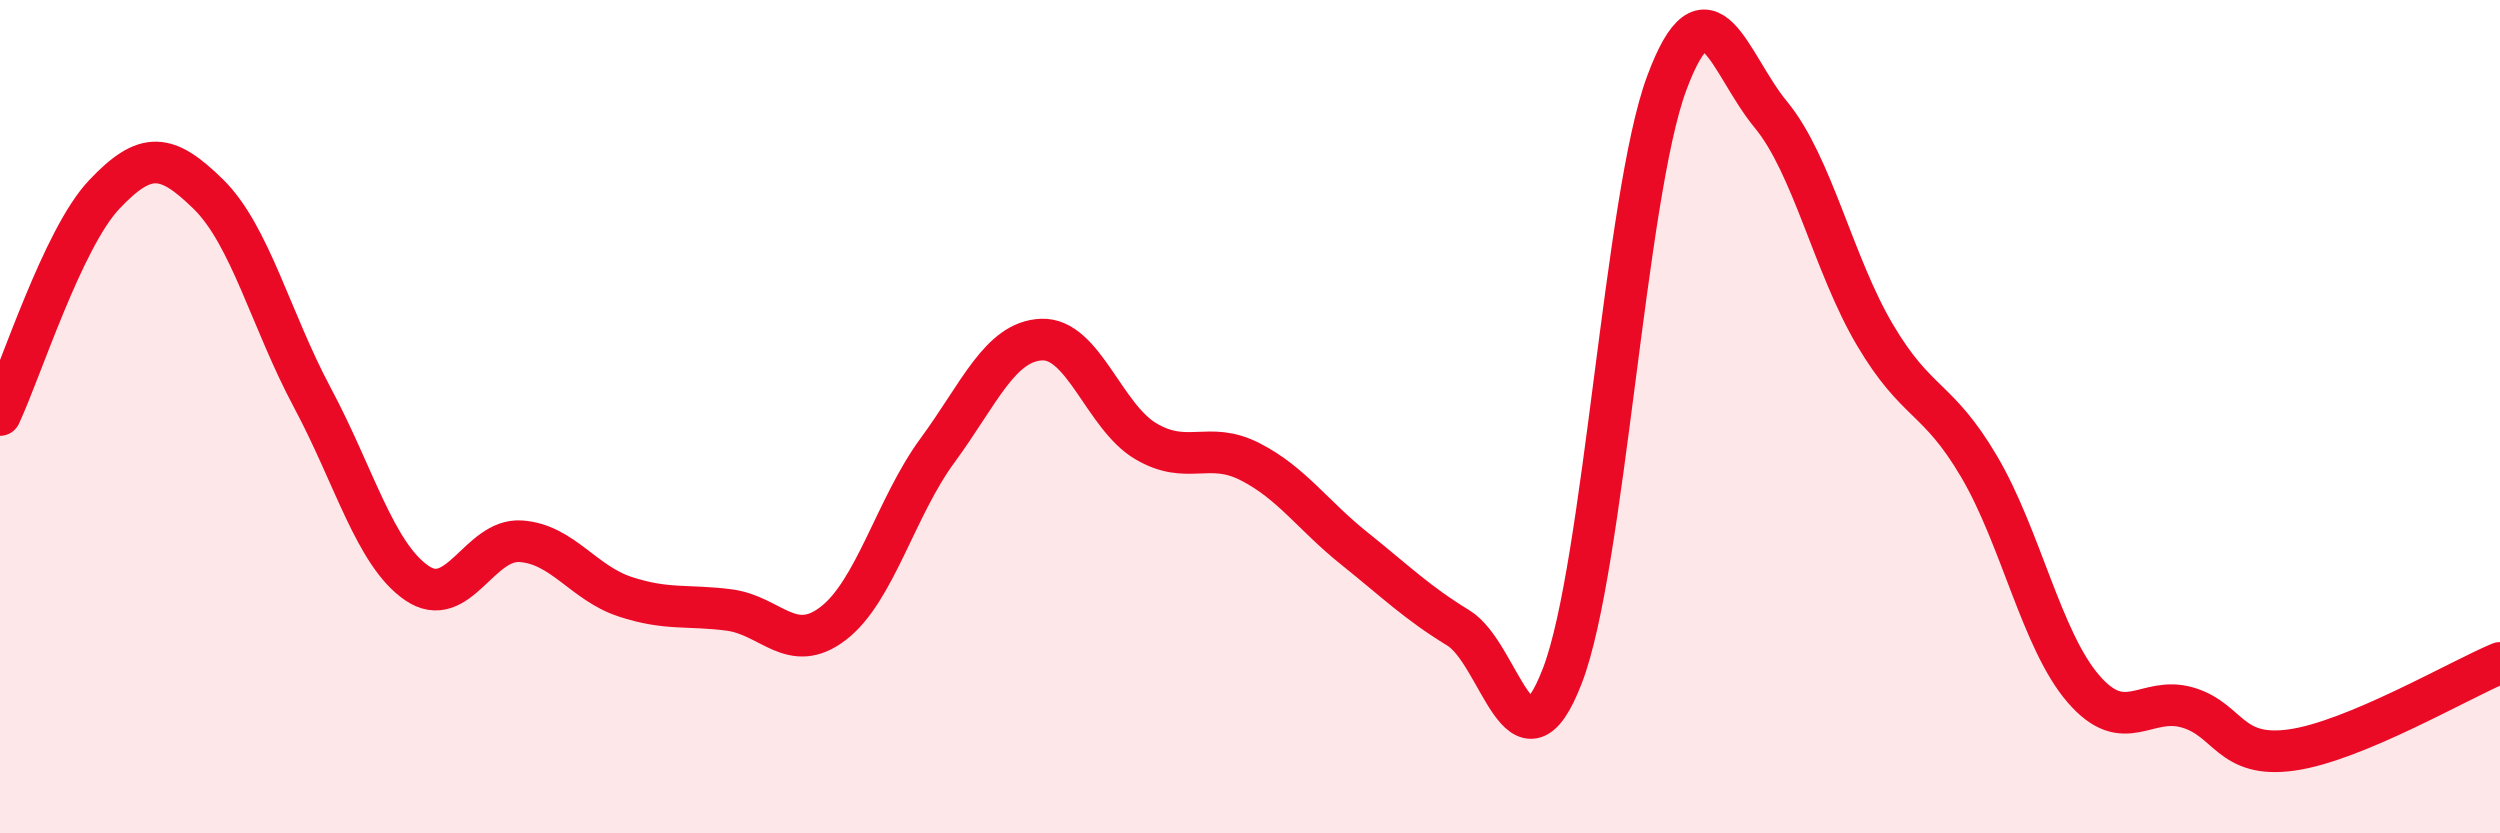
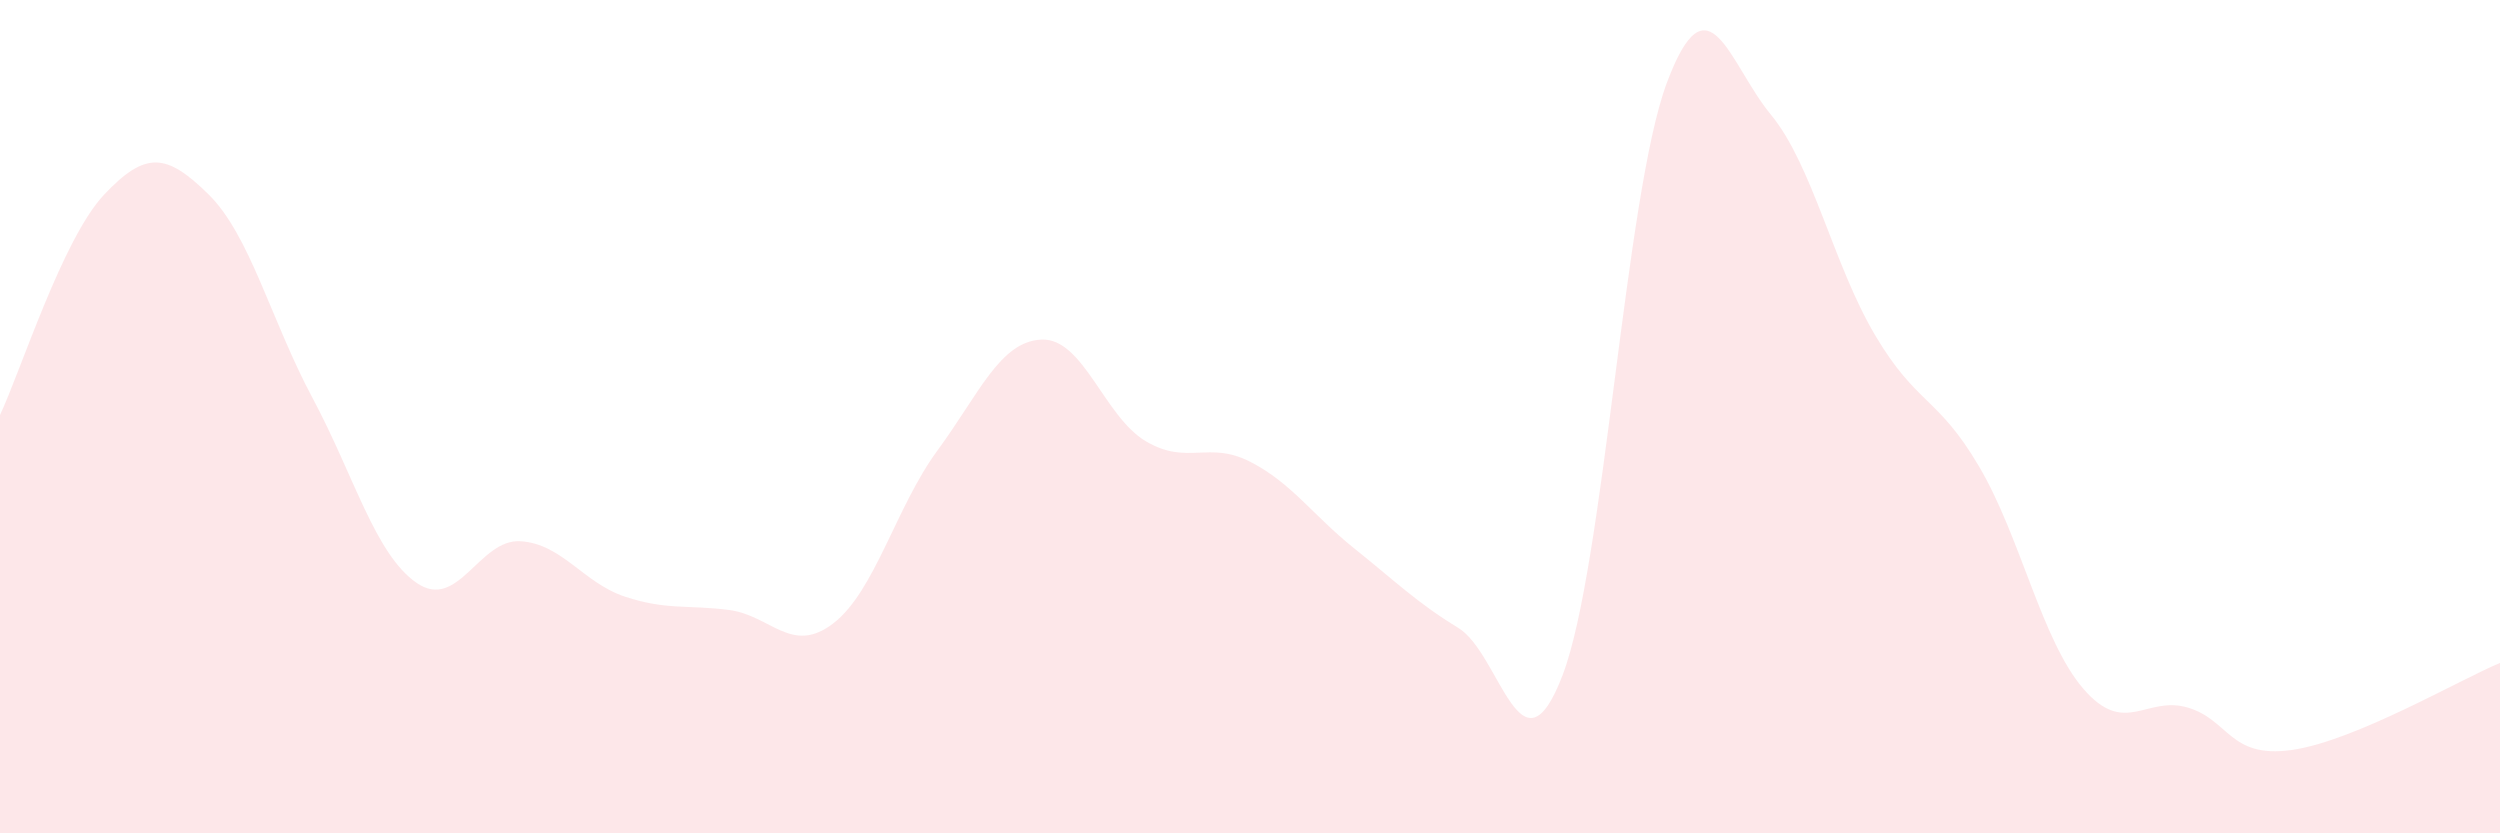
<svg xmlns="http://www.w3.org/2000/svg" width="60" height="20" viewBox="0 0 60 20">
  <path d="M 0,9.96 C 0.5,8.9 1.5,5.73 2.5,4.67 C 3.5,3.61 4,3.68 5,4.66 C 6,5.64 6.5,7.68 7.5,9.55 C 8.5,11.42 9,13.3 10,13.99 C 11,14.68 11.5,12.92 12.5,12.99 C 13.5,13.06 14,13.99 15,14.32 C 16,14.65 16.5,14.51 17.5,14.64 C 18.5,14.77 19,15.73 20,14.96 C 21,14.19 21.5,12.17 22.5,10.81 C 23.5,9.45 24,8.19 25,8.15 C 26,8.11 26.5,10 27.5,10.59 C 28.5,11.18 29,10.57 30,11.08 C 31,11.59 31.5,12.36 32.5,13.16 C 33.5,13.96 34,14.46 35,15.07 C 36,15.68 36.5,18.82 37.5,16.21 C 38.5,13.6 39,4.69 40,2 C 41,-0.69 41.5,1.54 42.5,2.75 C 43.5,3.96 44,6.35 45,8.04 C 46,9.73 46.5,9.5 47.5,11.2 C 48.5,12.9 49,15.37 50,16.53 C 51,17.69 51.5,16.69 52.5,16.98 C 53.5,17.27 53.5,18.21 55,18 C 56.5,17.79 59,16.33 60,15.91L60 20L0 20Z" fill="#EB0A25" opacity="0.1" stroke-linecap="round" stroke-linejoin="round" />
-   <path d="M 0,9.96 C 0.5,8.9 1.5,5.73 2.5,4.67 C 3.5,3.61 4,3.68 5,4.66 C 6,5.64 6.5,7.68 7.5,9.55 C 8.5,11.42 9,13.3 10,13.99 C 11,14.68 11.5,12.92 12.5,12.99 C 13.5,13.06 14,13.99 15,14.32 C 16,14.65 16.5,14.51 17.5,14.64 C 18.5,14.77 19,15.73 20,14.96 C 21,14.19 21.5,12.17 22.5,10.81 C 23.5,9.45 24,8.19 25,8.15 C 26,8.11 26.5,10 27.5,10.59 C 28.5,11.18 29,10.57 30,11.08 C 31,11.59 31.5,12.36 32.5,13.16 C 33.5,13.96 34,14.46 35,15.07 C 36,15.68 36.5,18.82 37.5,16.21 C 38.5,13.6 39,4.69 40,2 C 41,-0.69 41.5,1.54 42.5,2.75 C 43.5,3.96 44,6.35 45,8.04 C 46,9.73 46.5,9.5 47.5,11.2 C 48.5,12.9 49,15.37 50,16.53 C 51,17.69 51.5,16.69 52.5,16.98 C 53.5,17.27 53.5,18.21 55,18 C 56.5,17.79 59,16.33 60,15.91" stroke="#EB0A25" stroke-width="1" fill="none" stroke-linecap="round" stroke-linejoin="round" />
</svg>